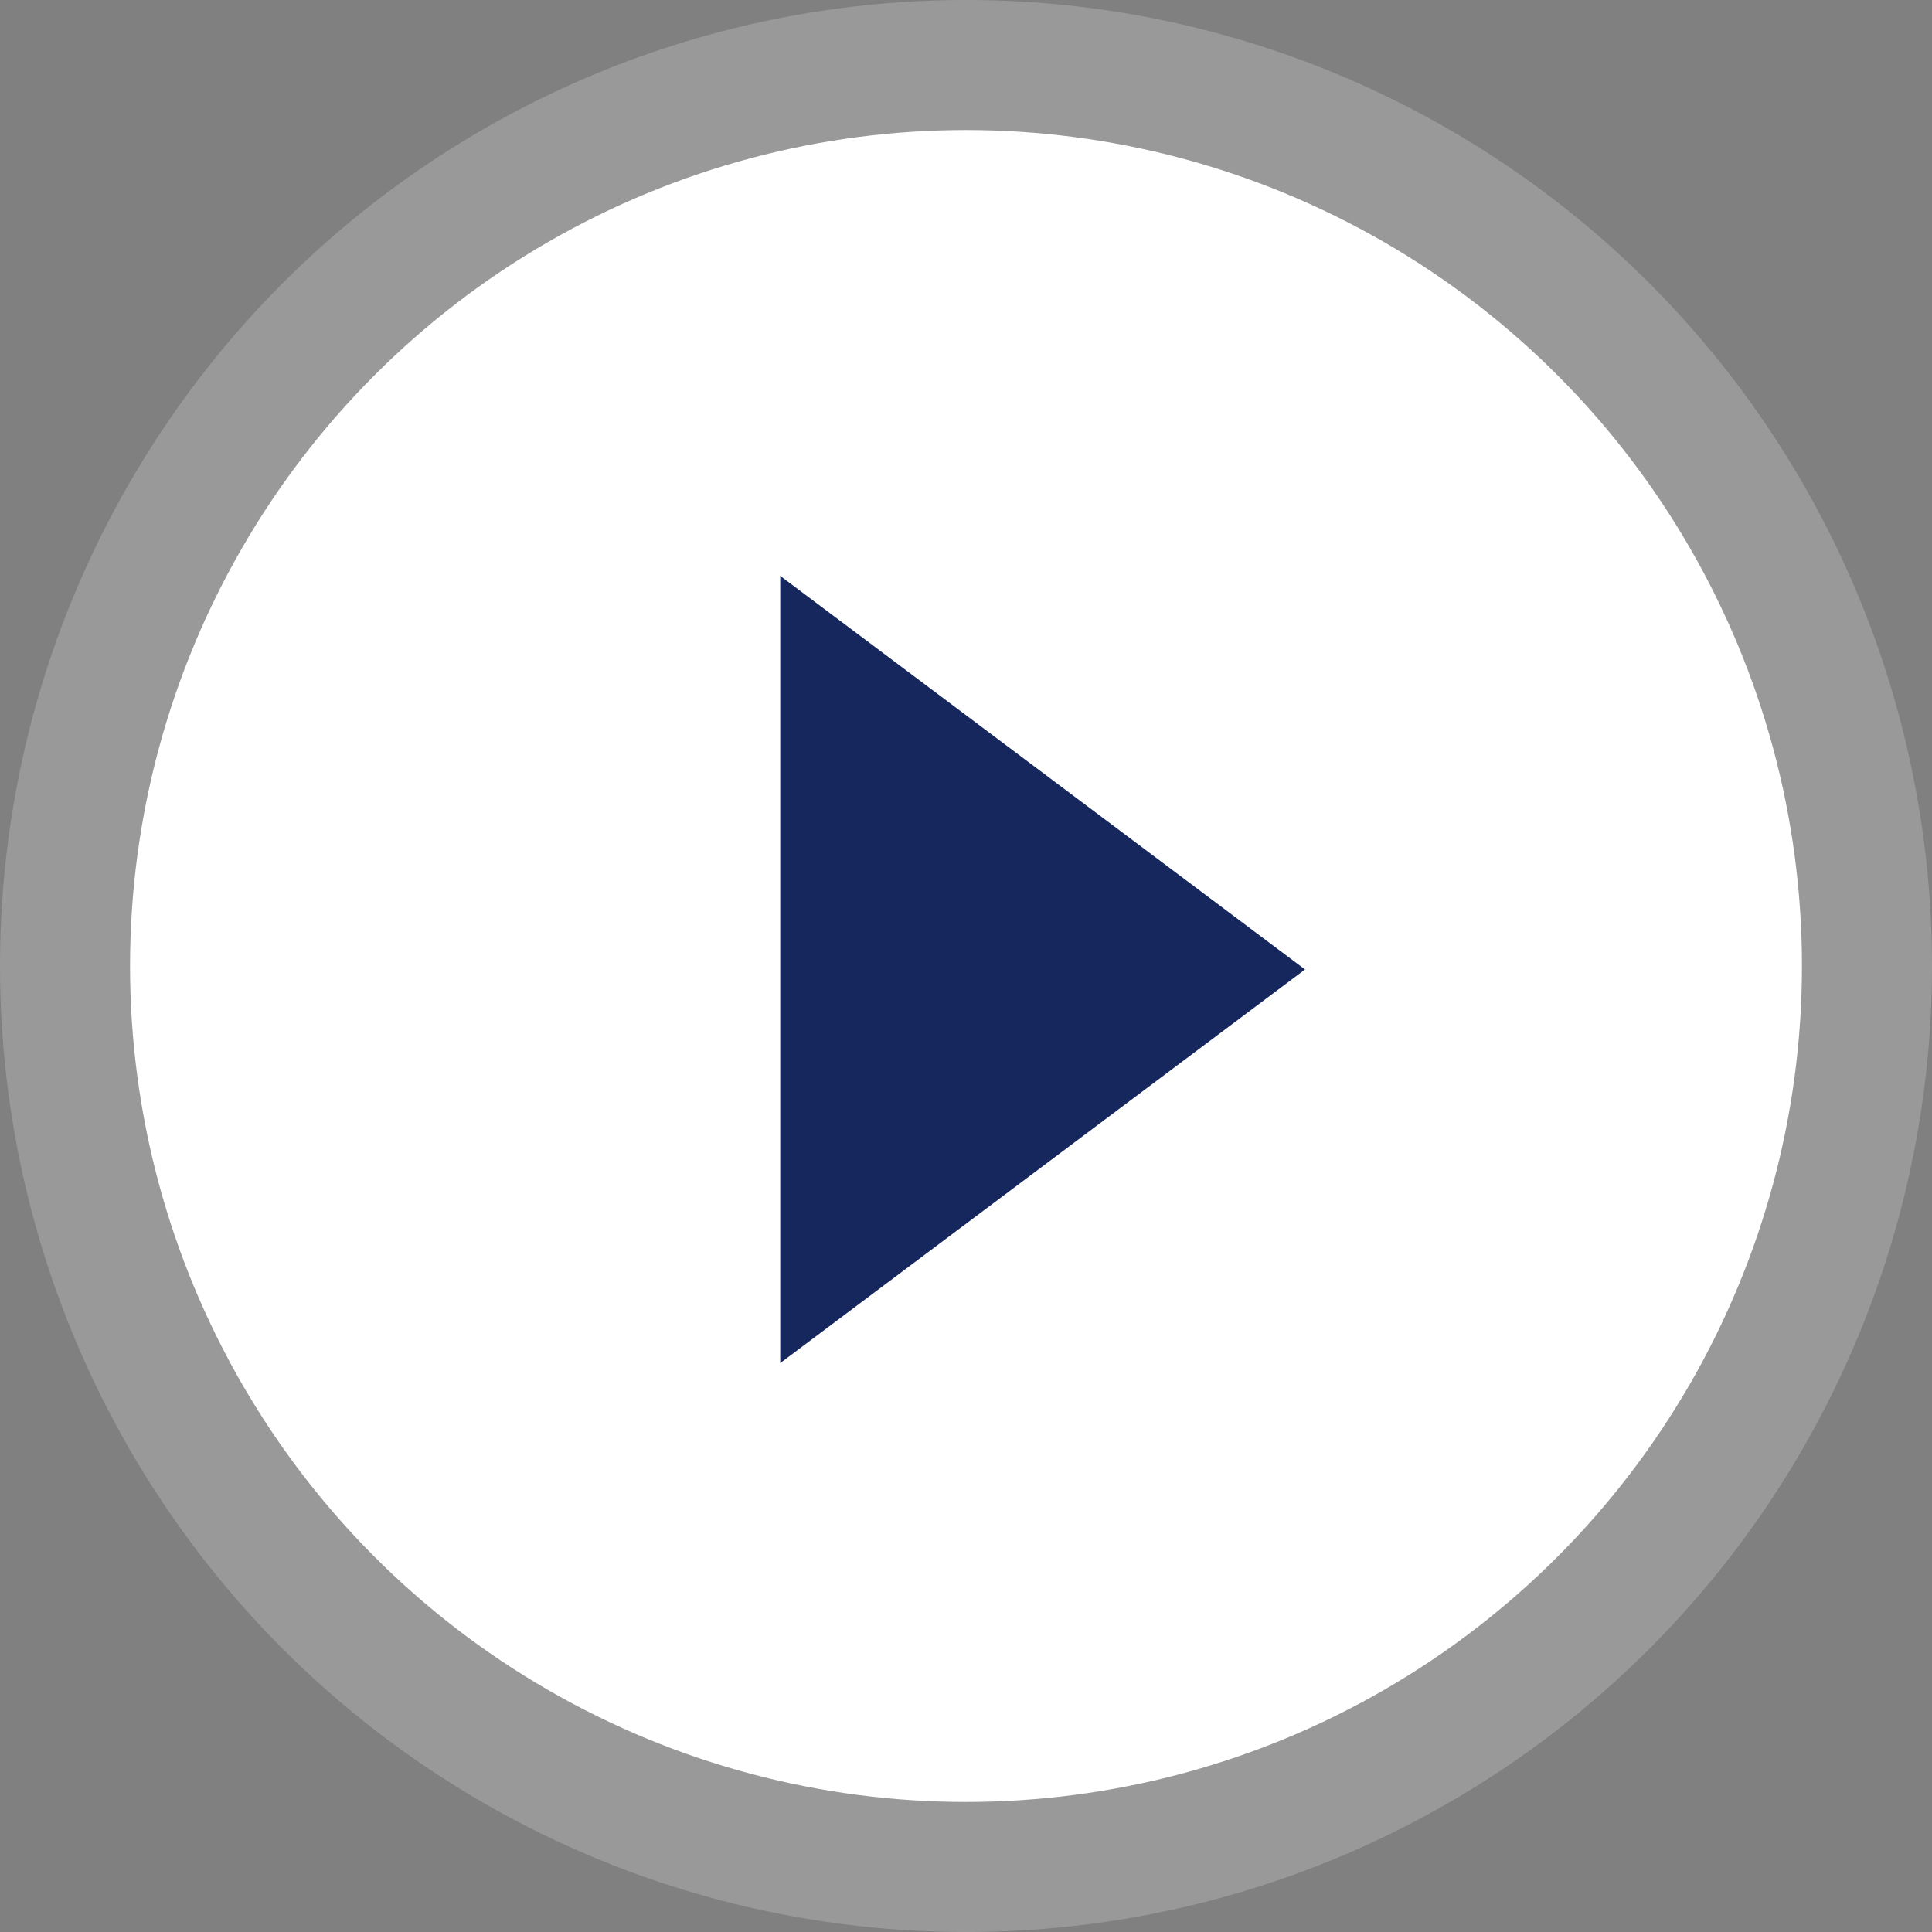
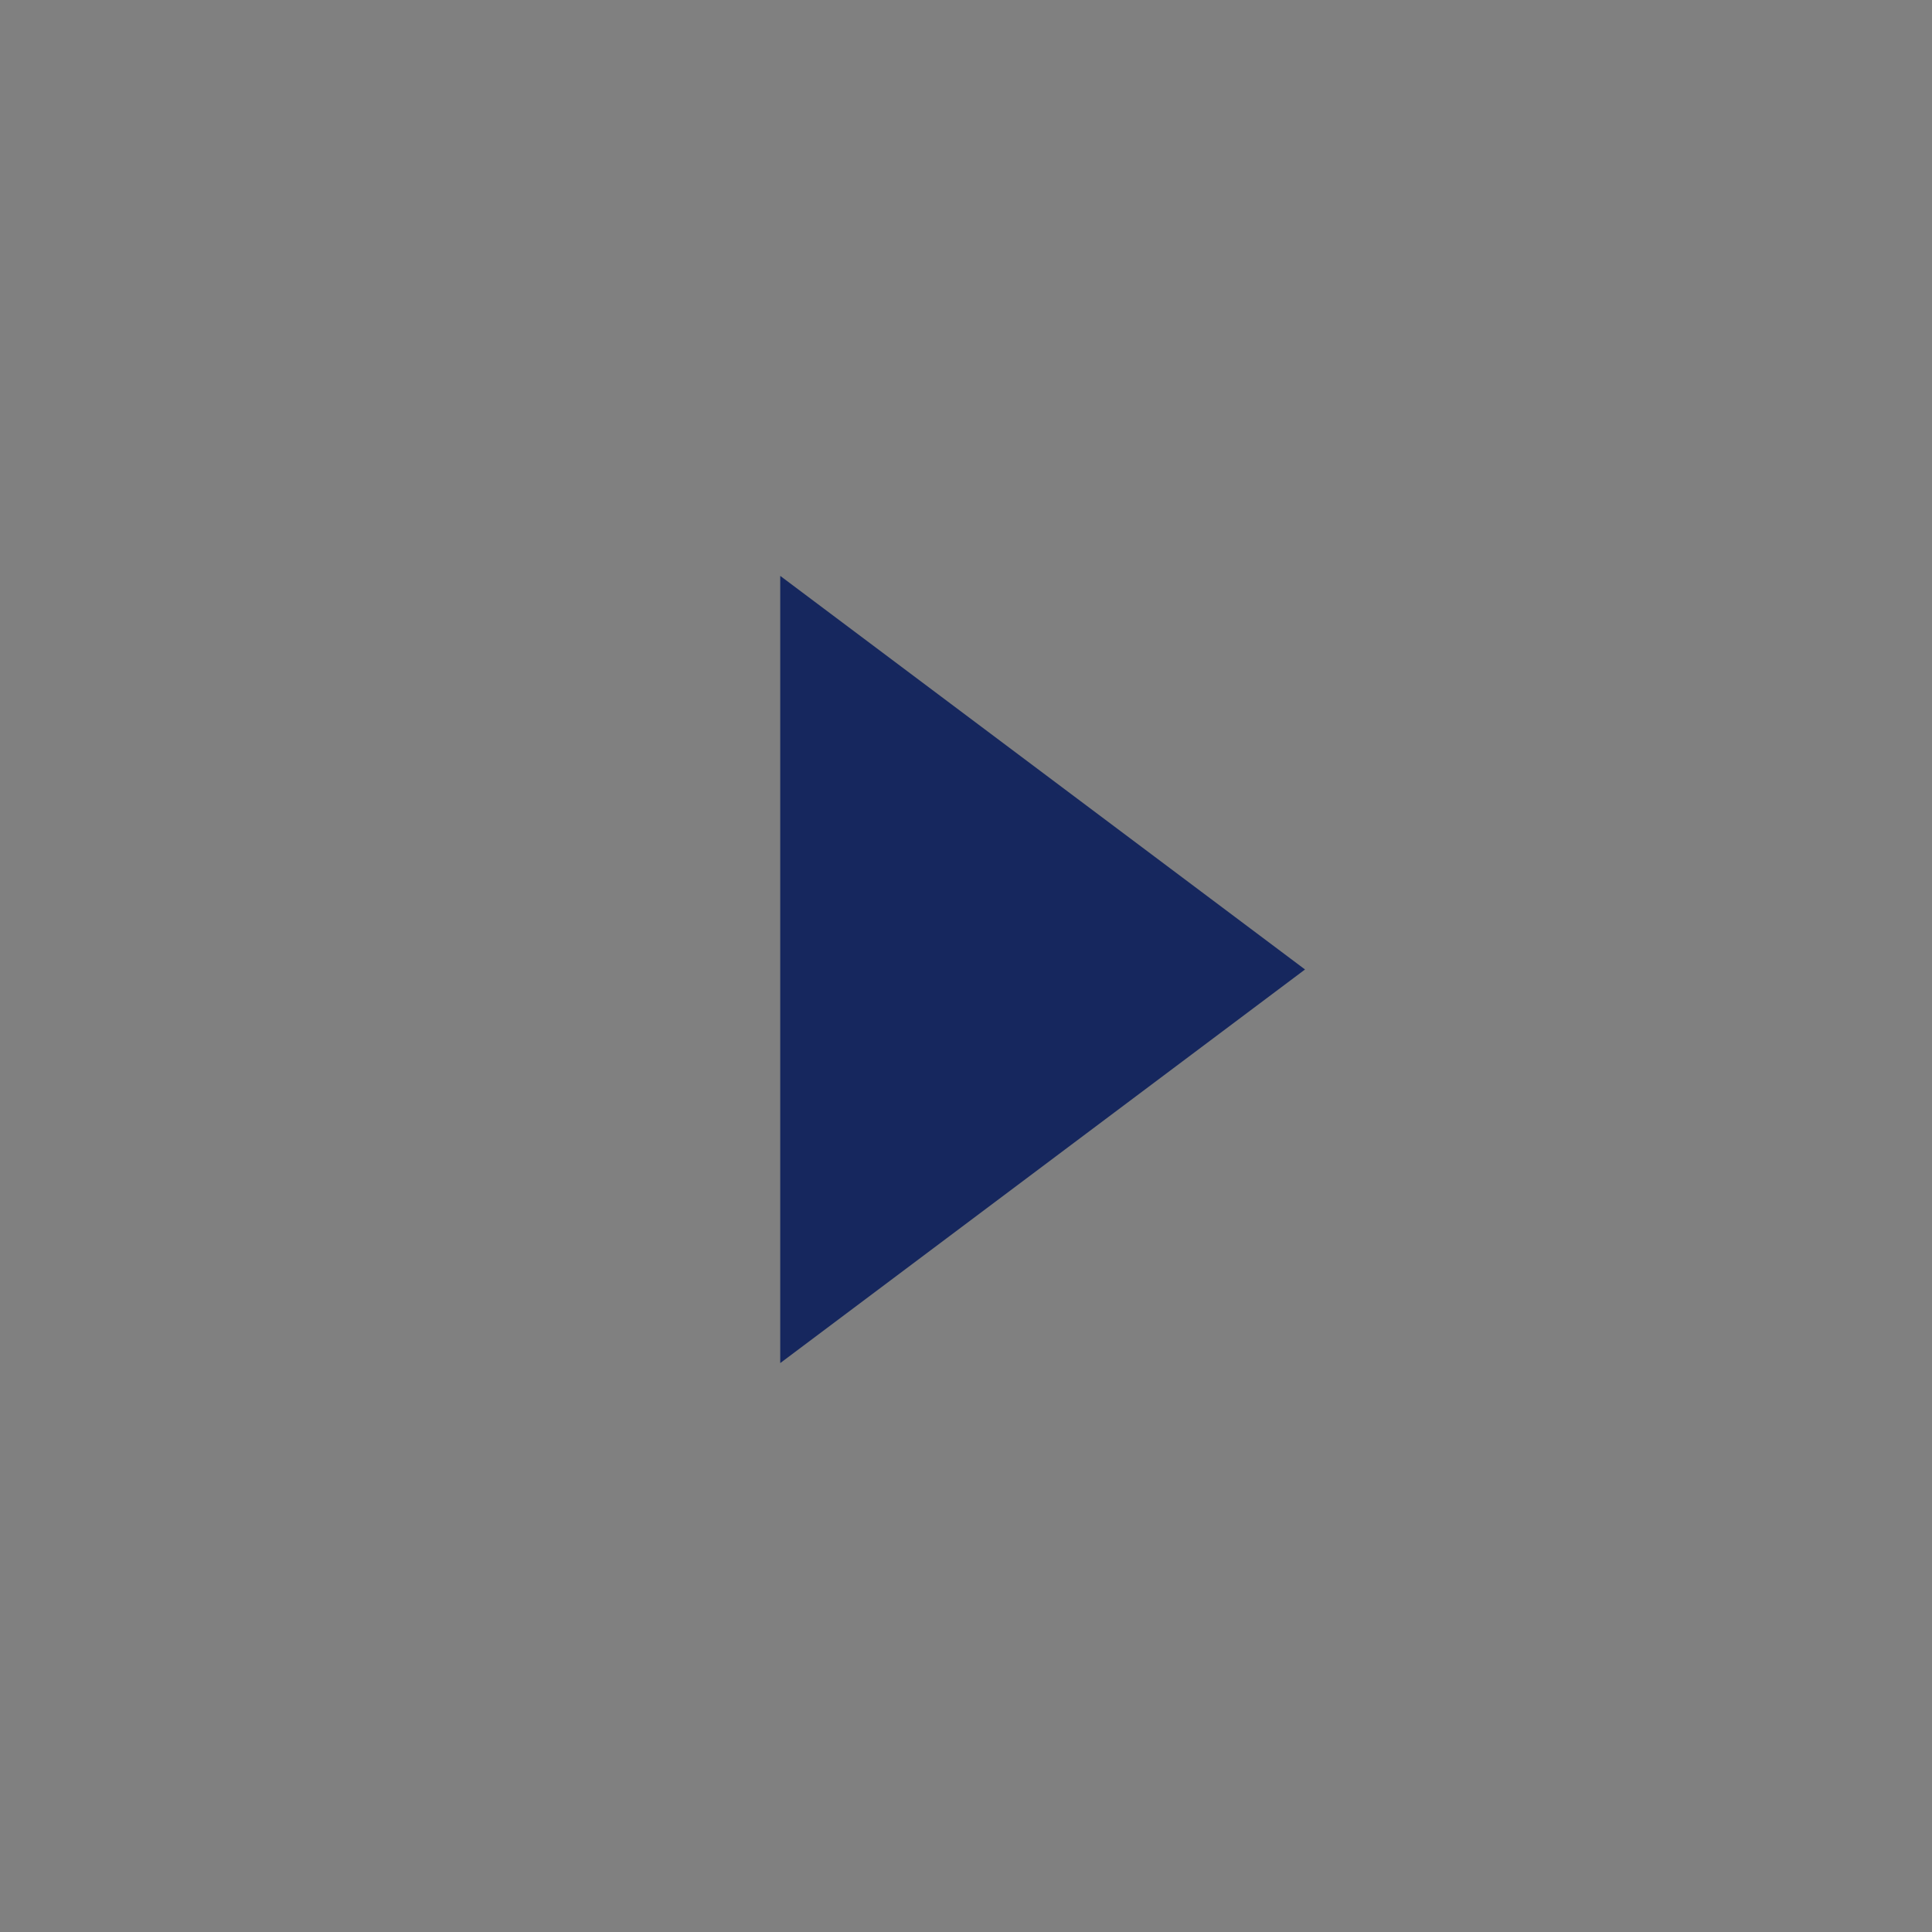
<svg xmlns="http://www.w3.org/2000/svg" width="100" height="100" viewBox="0 0 100 100" fill="none">
  <rect x="0" y="0" width="100" height="100" fill="#808080" stroke="none" />
-   <circle opacity="0.2" cx="50" cy="50" r="50" fill="white" />
-   <circle cx="50" cy="50" r="43.269" fill="white" />
  <path d="M40.385 29.808V70.553L67.548 50.18L40.385 29.808Z" fill="#16275E" />
</svg>